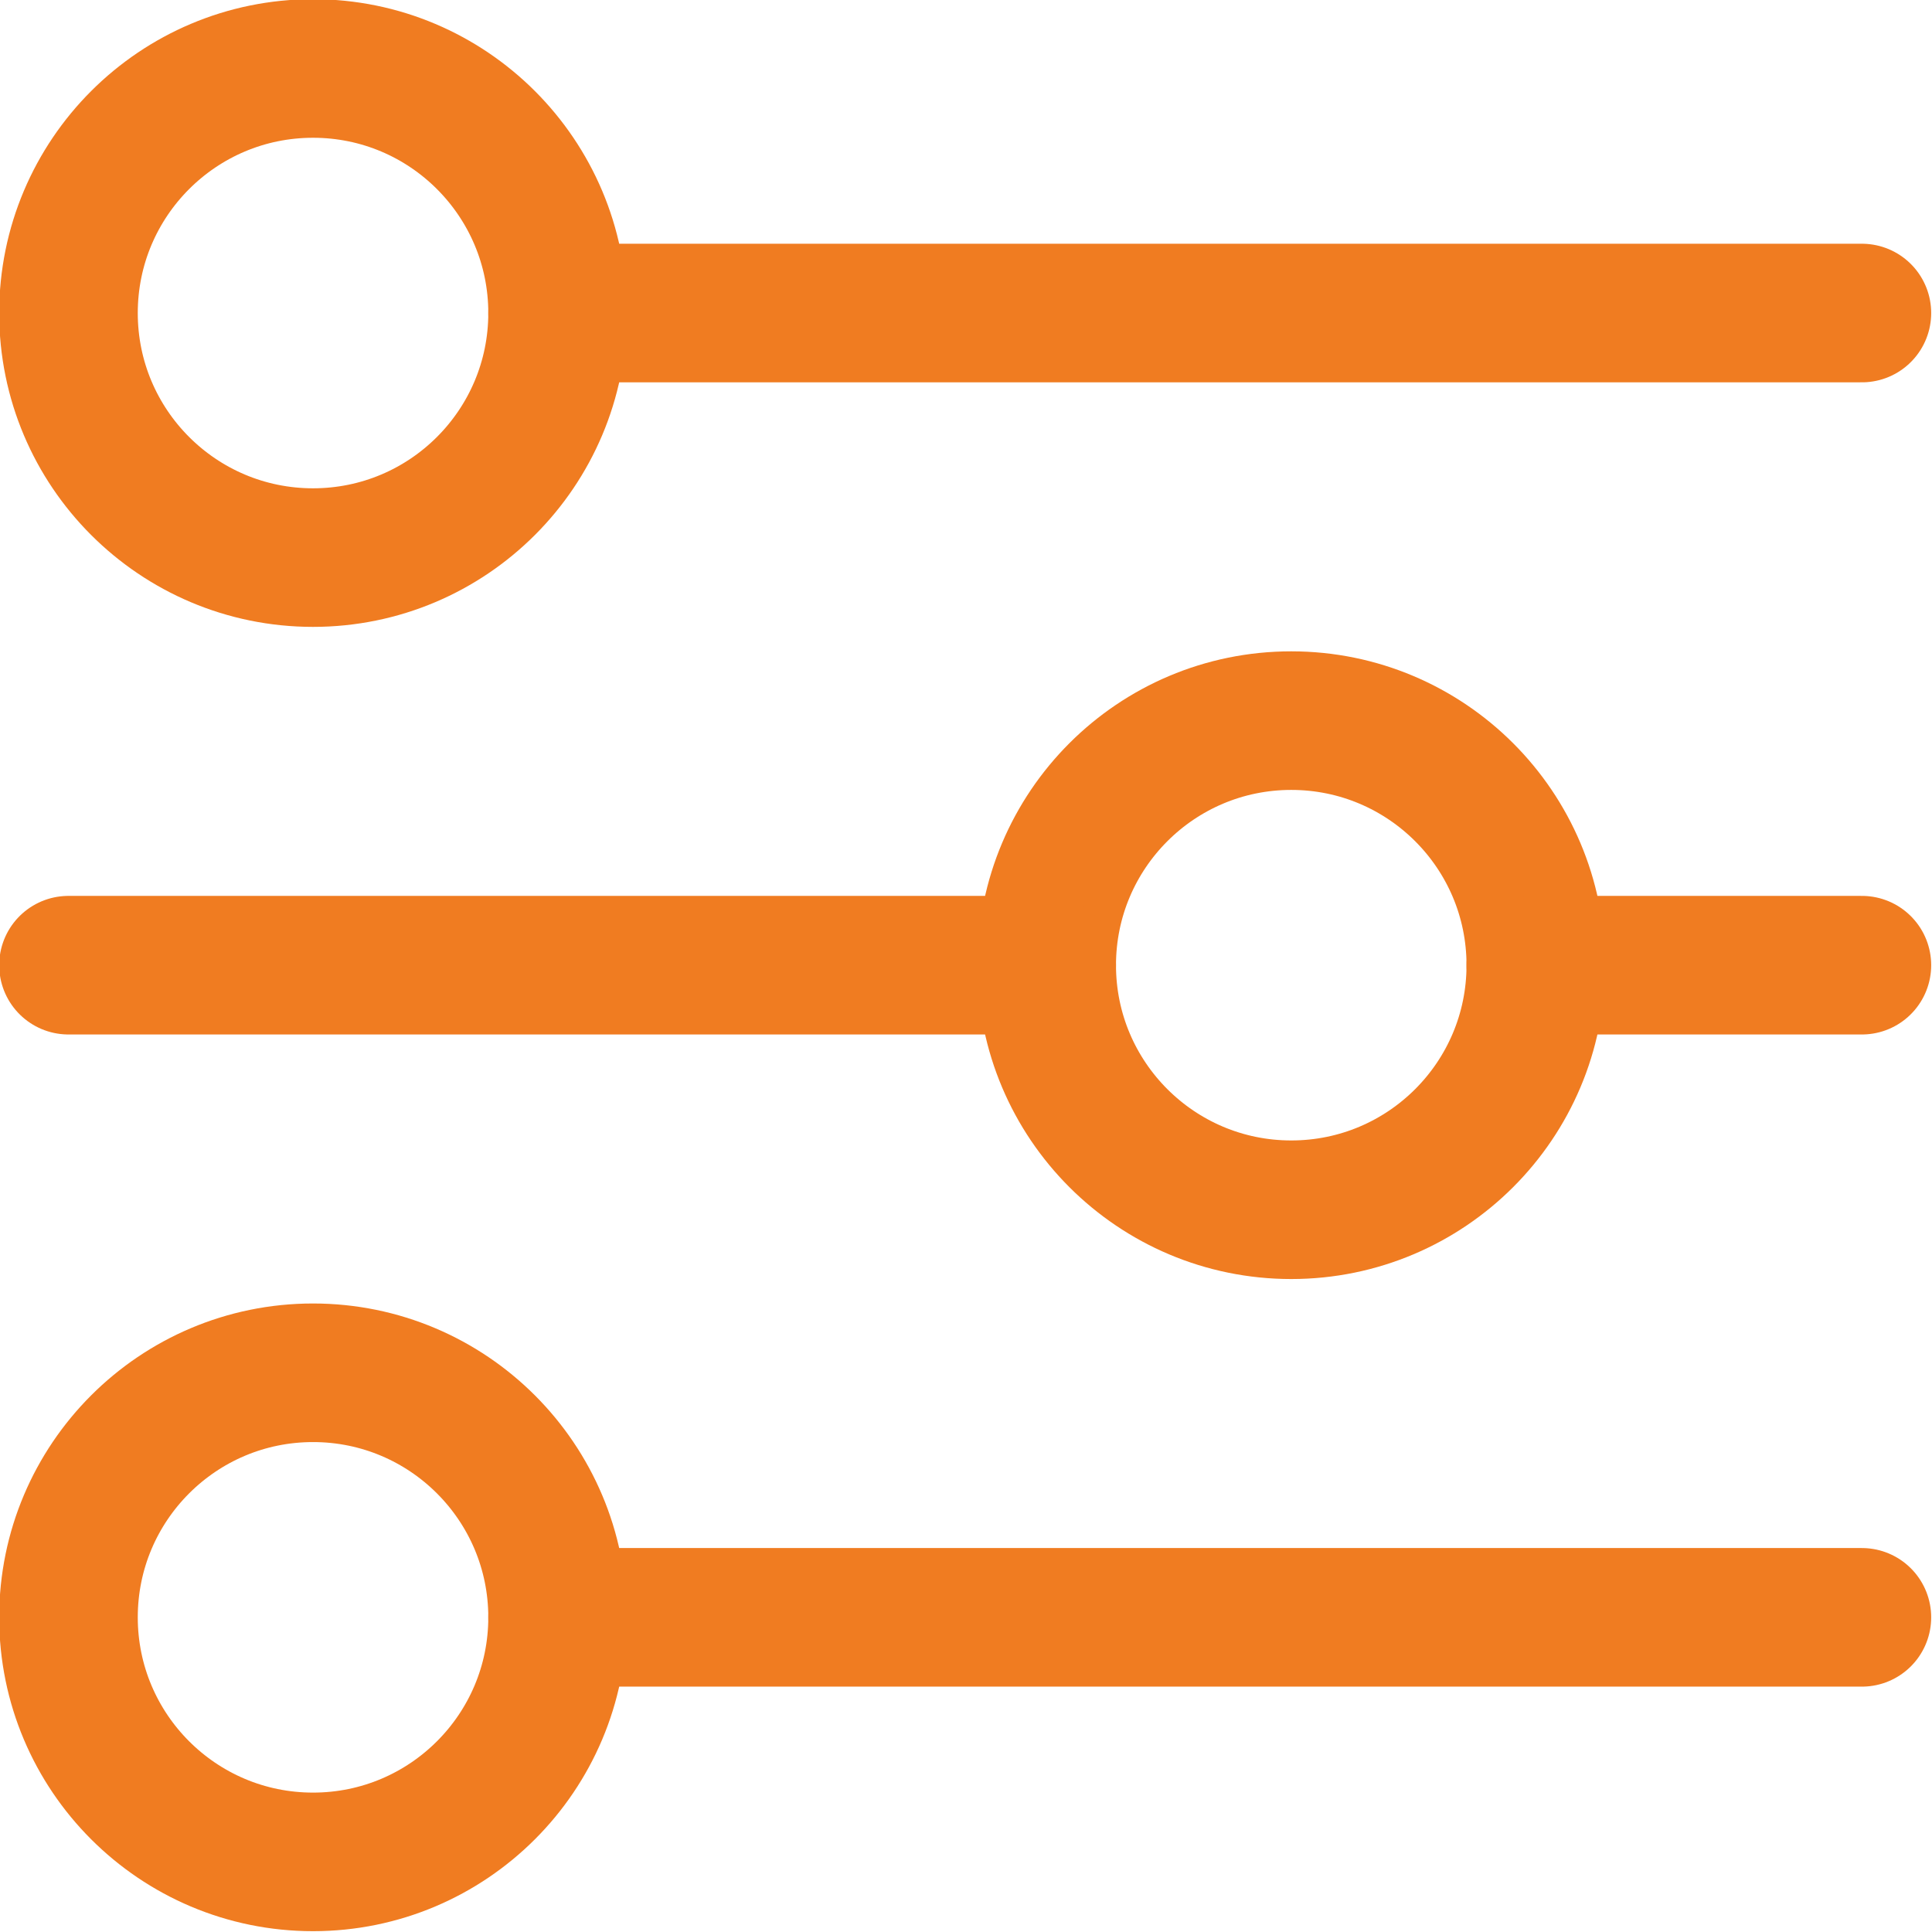
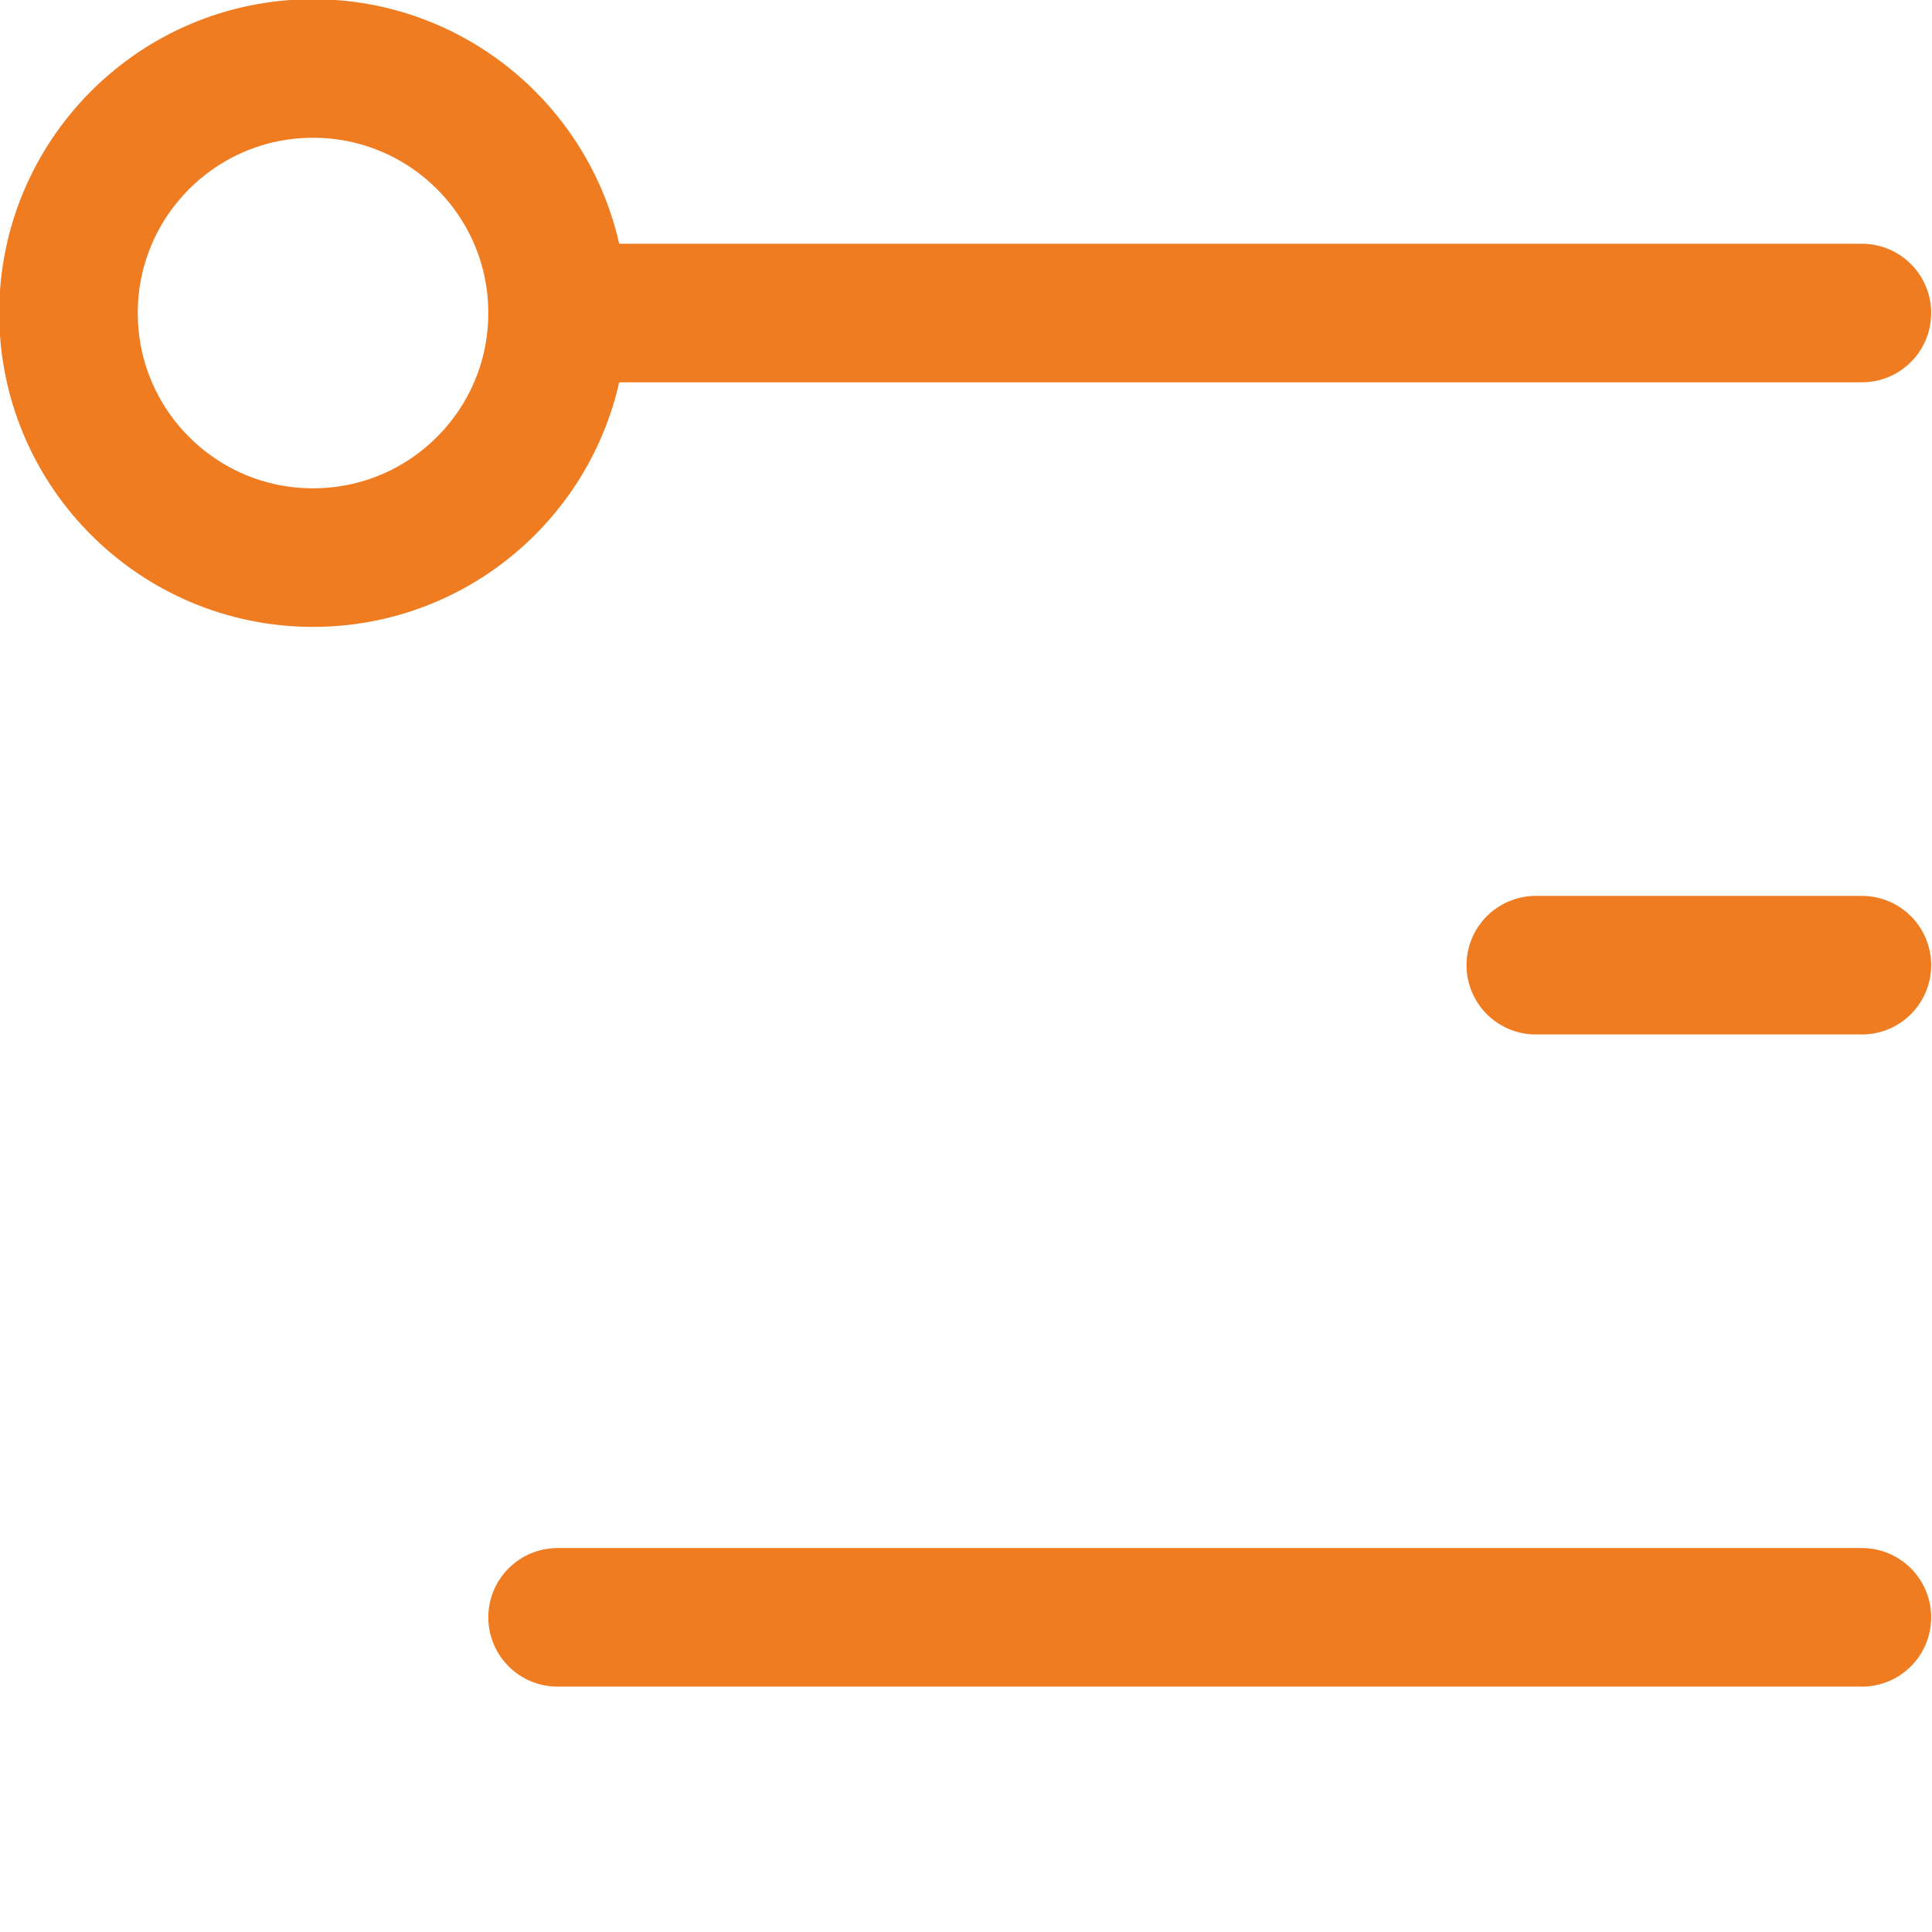
<svg xmlns="http://www.w3.org/2000/svg" id="Warstwa_2" version="1.1" viewBox="0 0 118.5 118.5">
  <defs>
    <style>
      .st0 {
        fill: none;
        stroke: #f07c21;
        stroke-linecap: round;
        stroke-linejoin: round;
        stroke-width: 8.5px;
      }
    </style>
  </defs>
  <g id="_ŽÓť_1">
    <g>
      <circle class="st0" cx="19.2" cy="19.2" r="15" />
      <line class="st0" x1="114.2" y1="19.2" x2="34.2" y2="19.2" />
-       <circle class="st0" cx="19.2" cy="99.2" r="15" />
      <line class="st0" x1="114.2" y1="99.2" x2="34.2" y2="99.2" />
-       <circle class="st0" cx="79.2" cy="59.2" r="15" />
      <line class="st0" x1="114.2" y1="59.2" x2="94.2" y2="59.2" />
-       <line class="st0" x1="64.2" y1="59.2" x2="4.2" y2="59.2" />
    </g>
  </g>
</svg>